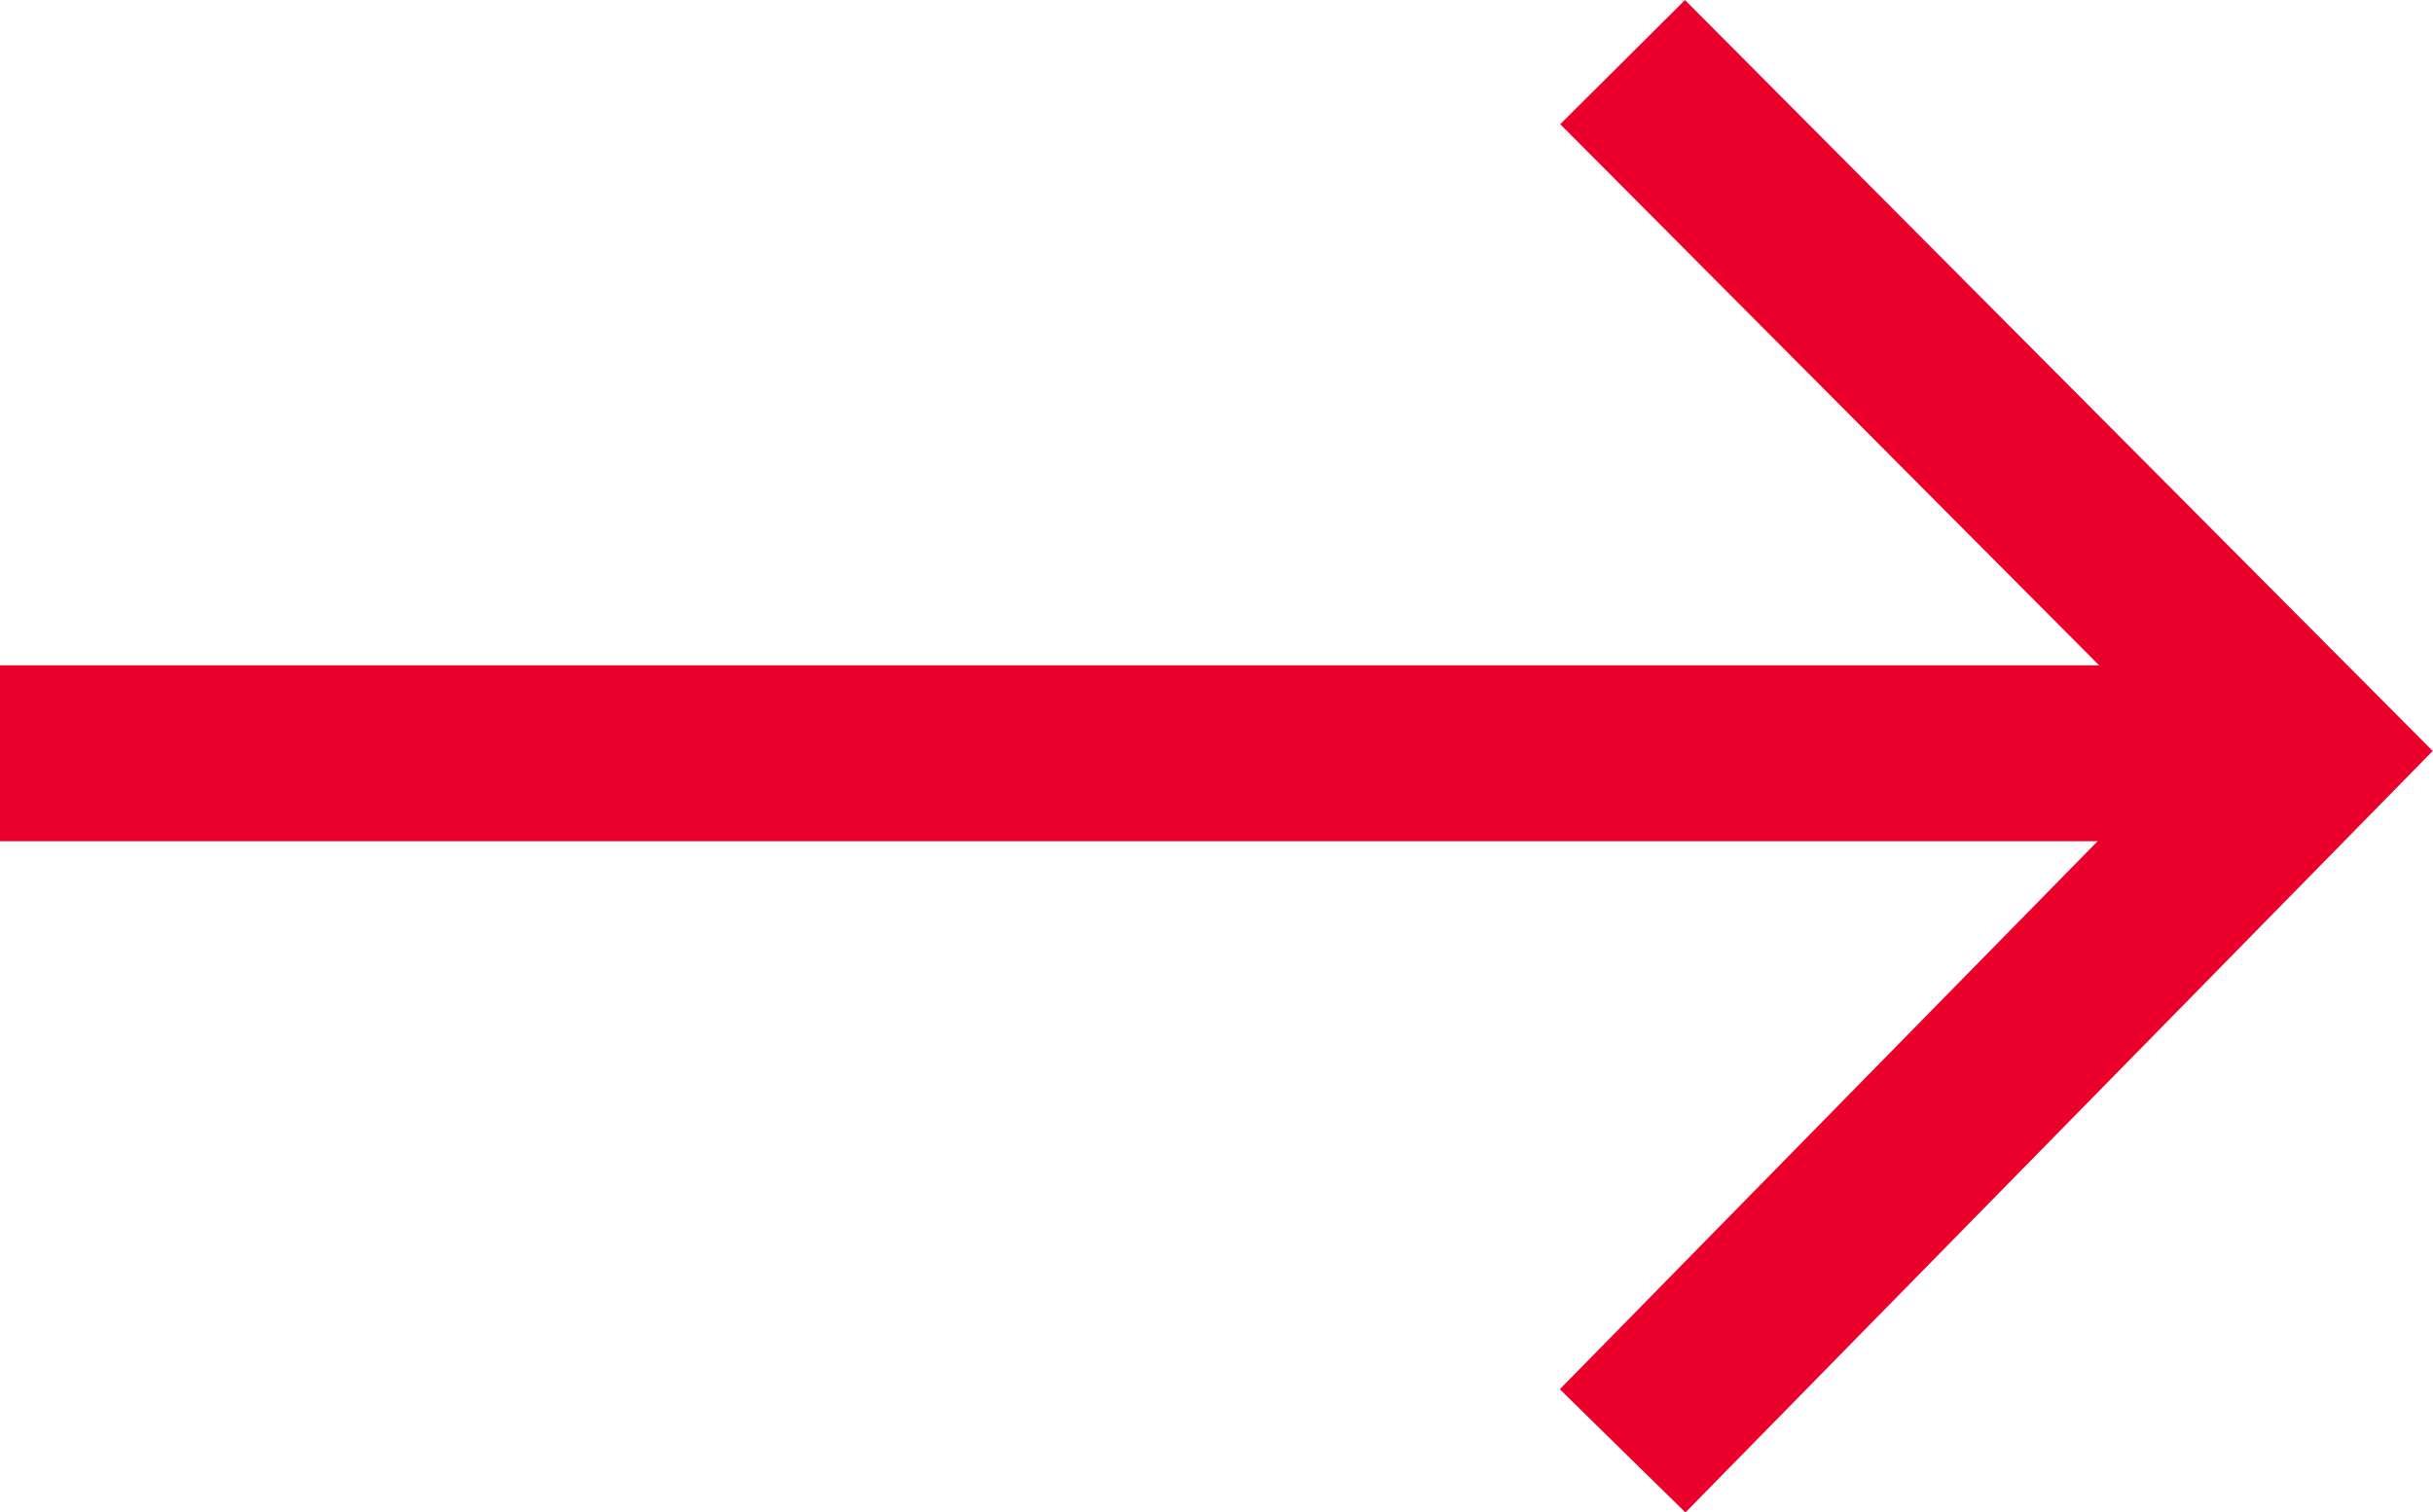
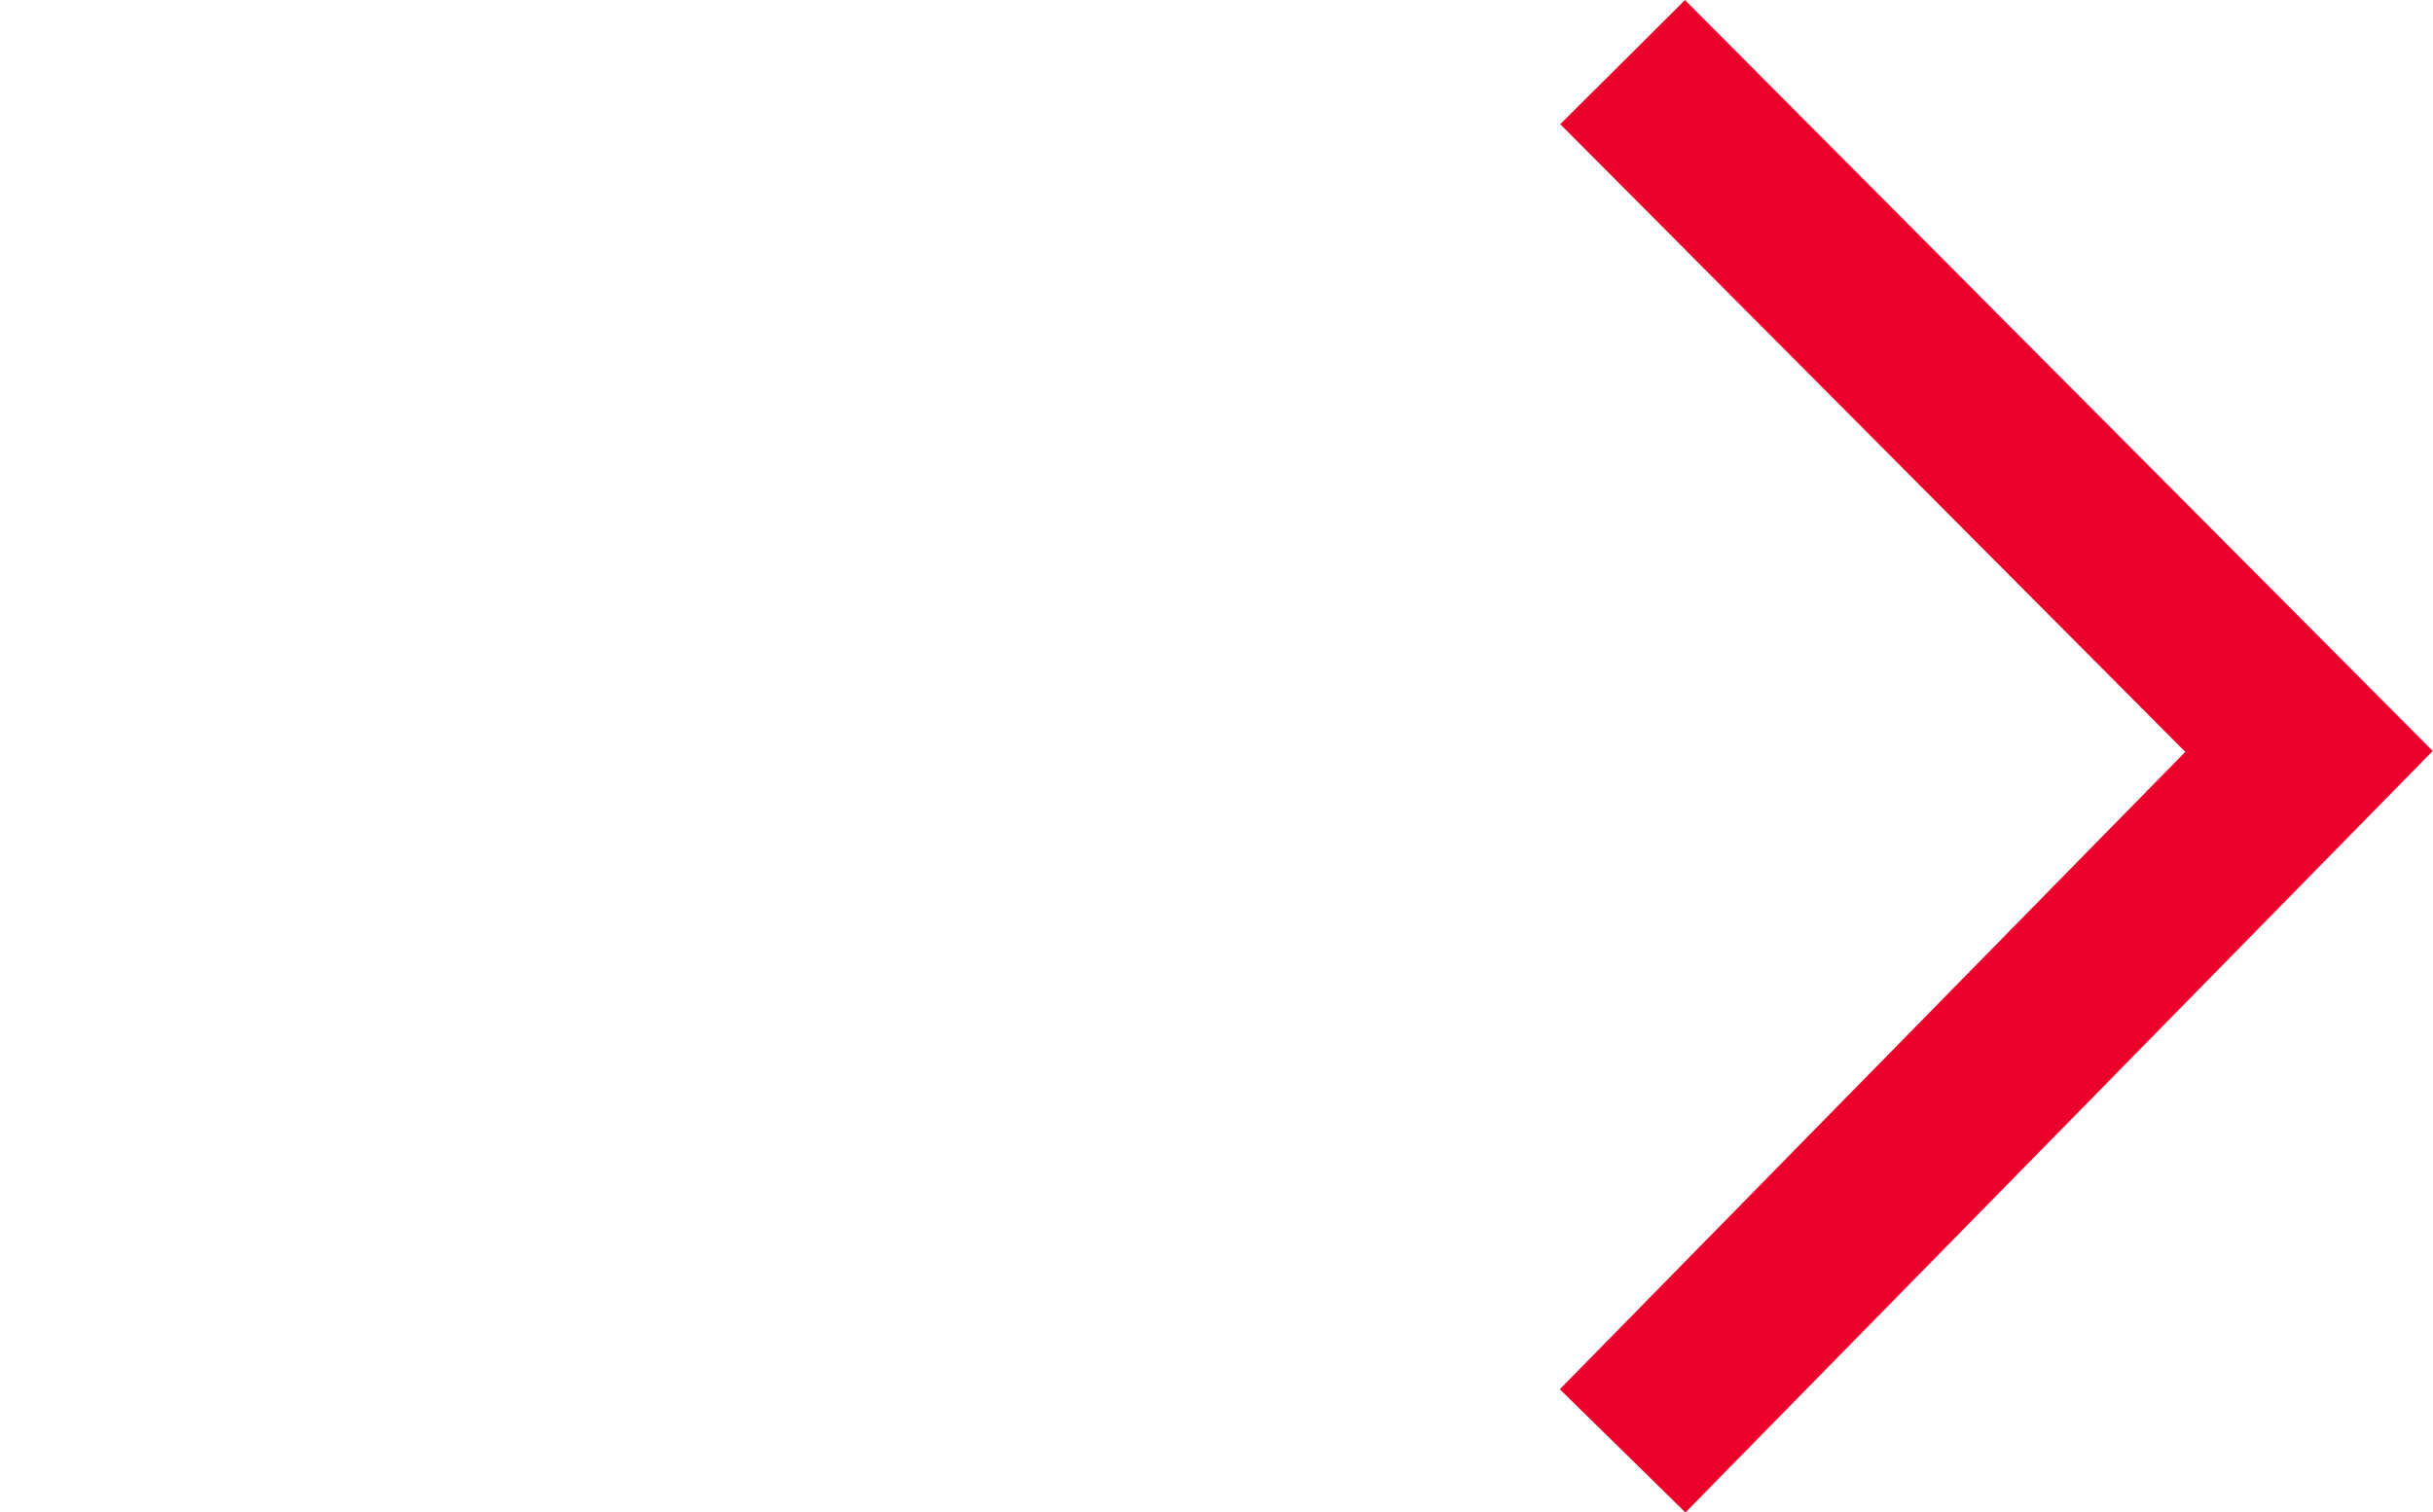
<svg xmlns="http://www.w3.org/2000/svg" width="27.648" height="17.191" viewBox="0 0 27.648 17.191">
  <g id="Group_1946" data-name="Group 1946" transform="translate(-535.01 212.491) rotate(-90)">
-     <path id="Path_3807" data-name="Path 3807" d="M0,0H26.242" transform="translate(203.929 535.01) rotate(90)" fill="none" stroke="#eb002b" stroke-width="2" />
    <path id="Path_3808" data-name="Path 3808" d="M2183.091,465.589l7.95,7.8,7.835-7.8" transform="translate(-1987.091 87.86)" fill="none" stroke="#eb002b" stroke-width="2" />
  </g>
</svg>